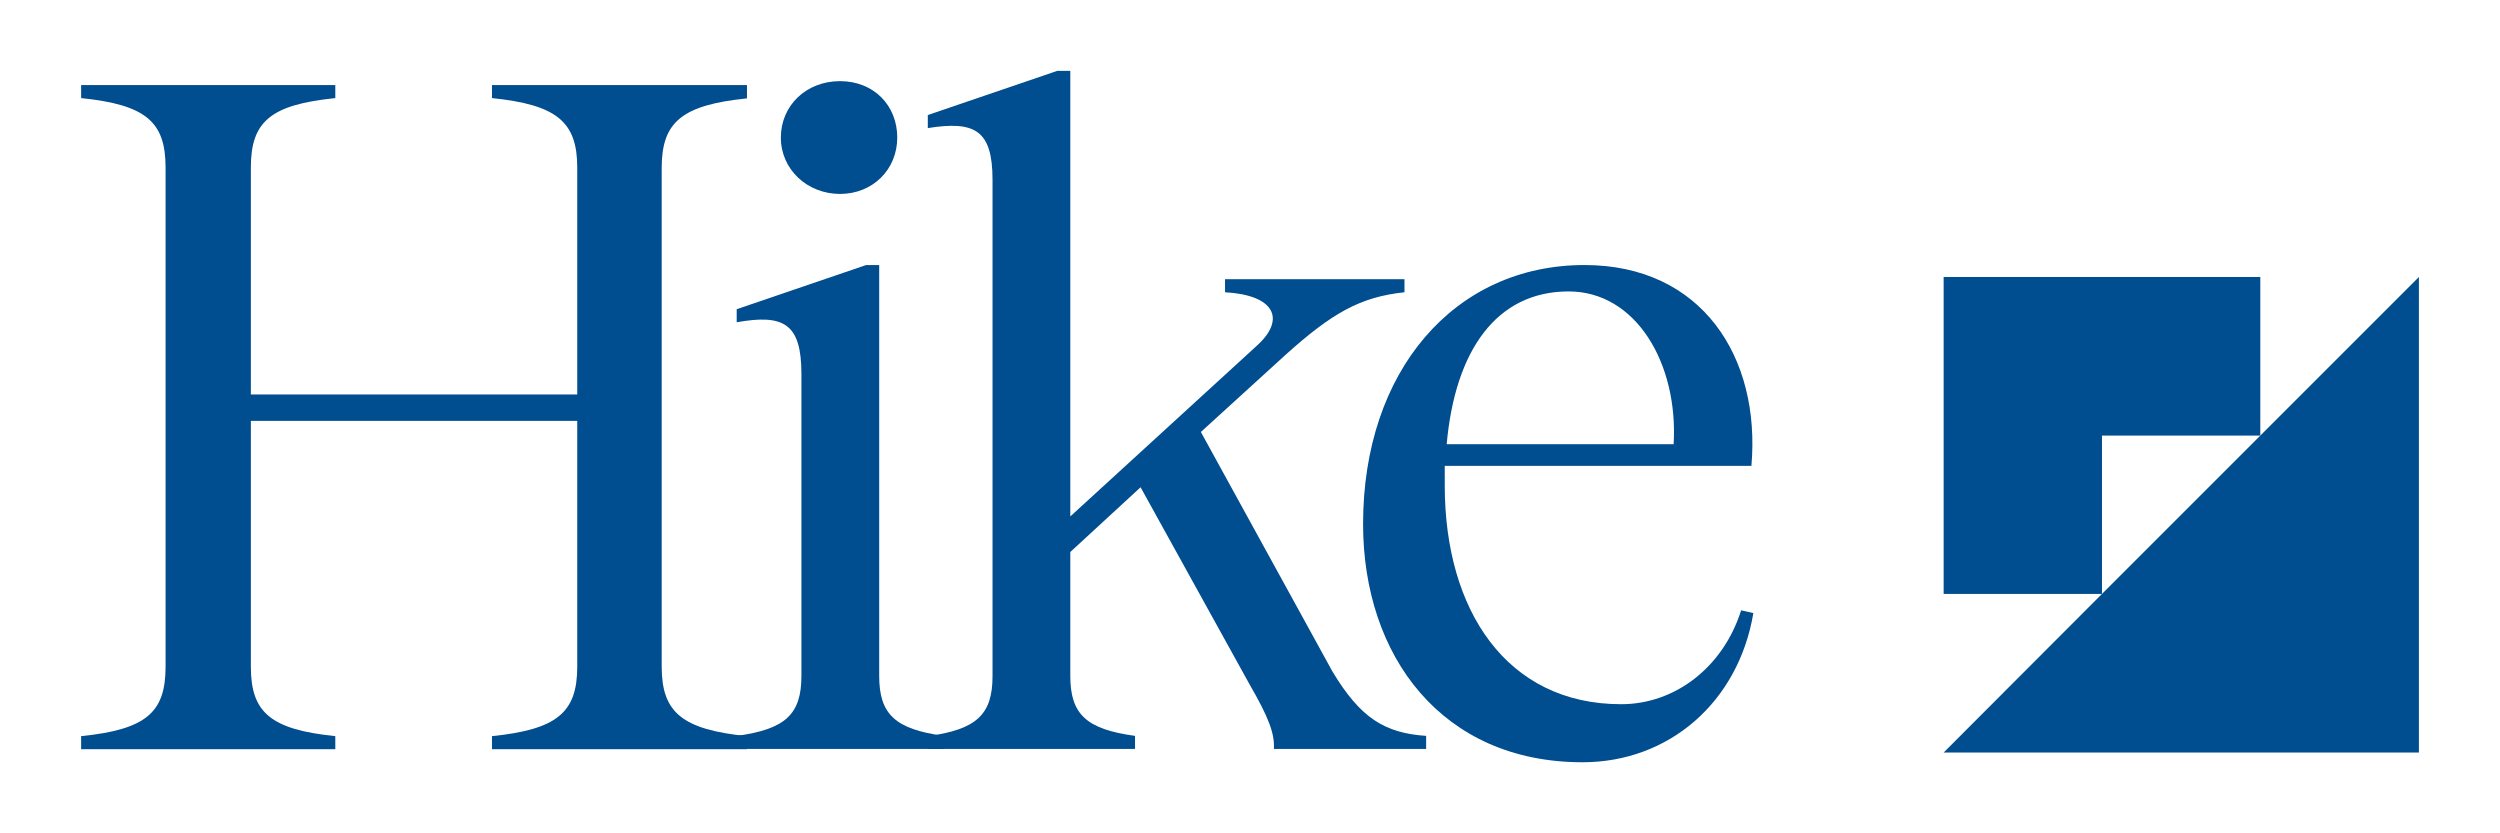
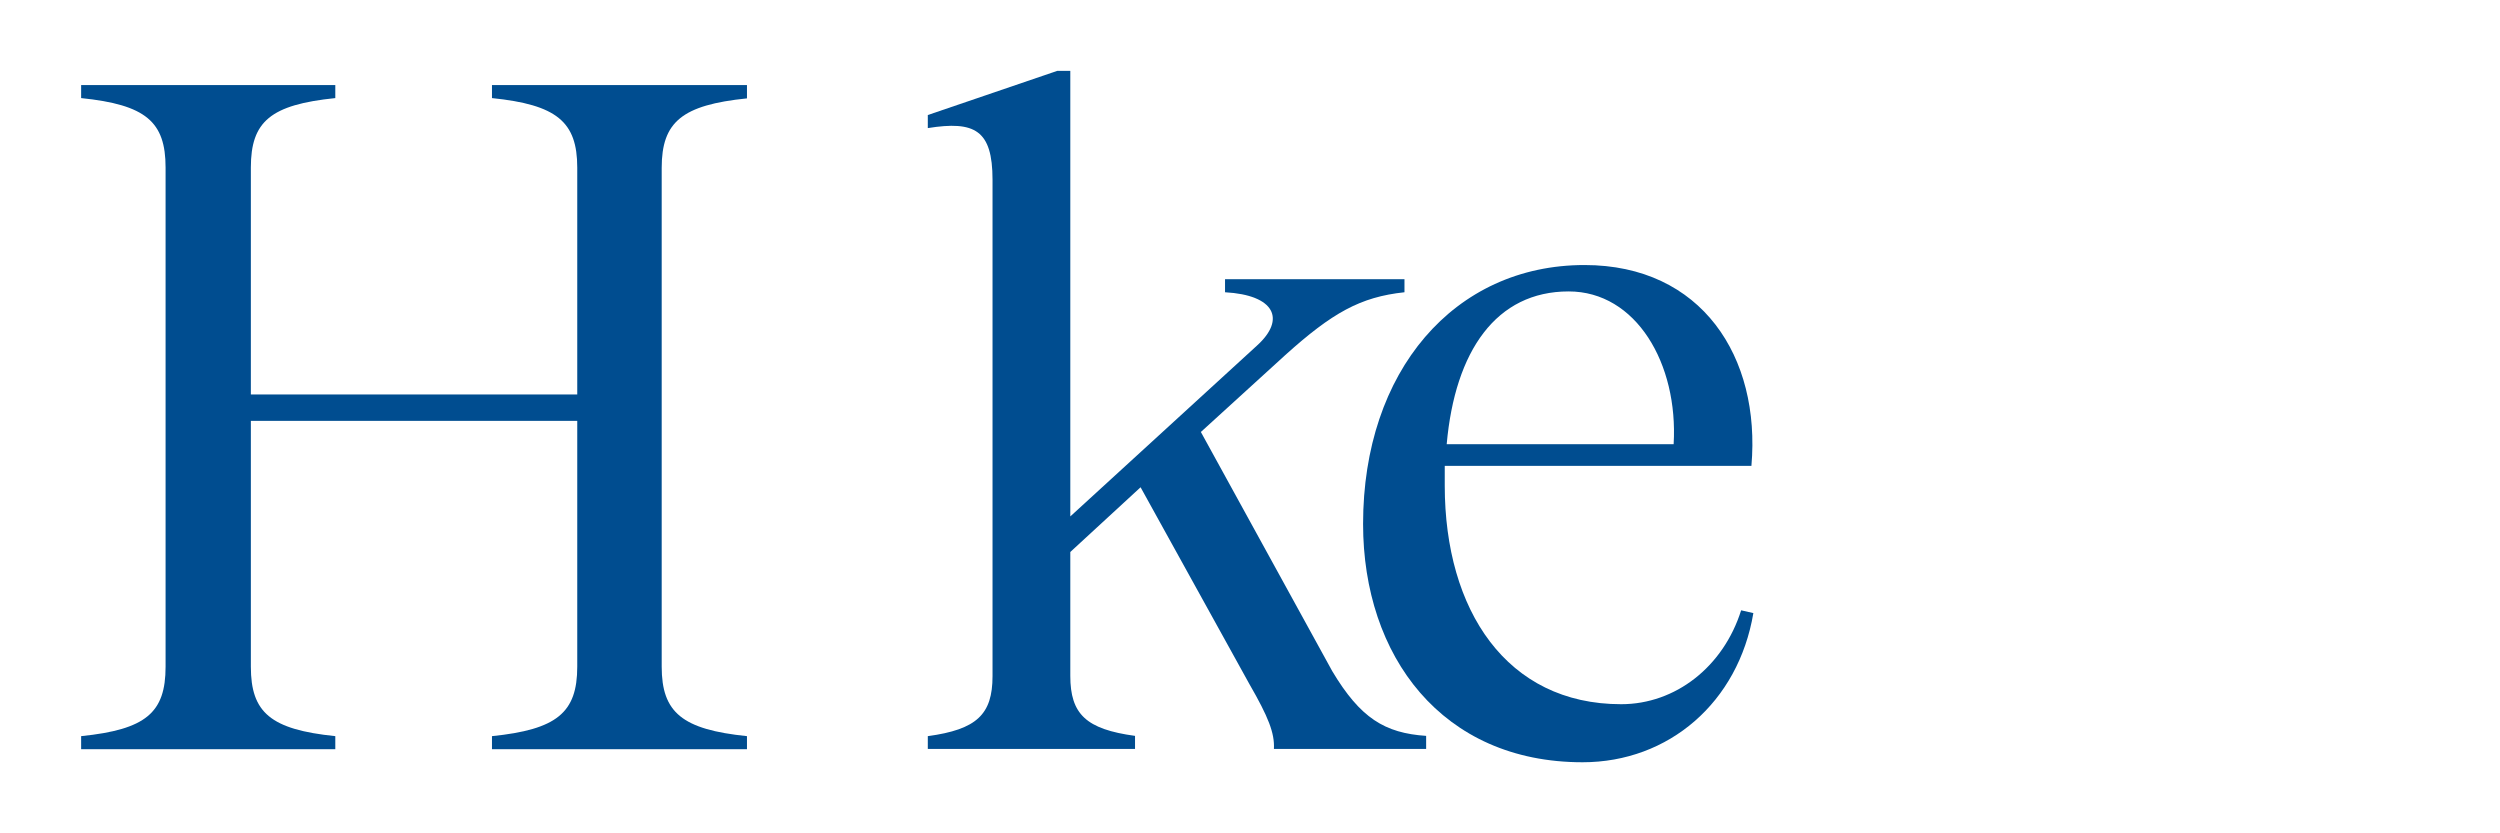
<svg xmlns="http://www.w3.org/2000/svg" id="a" x="0px" y="0px" viewBox="0 0 900 300" style="enable-background:new 0 0 900 300;" xml:space="preserve">
  <style type="text/css">	.st0{fill:#004D90;}</style>
  <g>
    <g id="g47" transform="translate(-111.39,-380.987)">
      <path id="path39" class="st0" d="M380.3,416.4c-23.3,2.4-30.7,8.4-30.7,25V621c0,16.5,7.4,22.6,30.7,25v4.7h-91.8v-4.7   c23.3-2.4,30.7-8.4,30.7-25v-88.5H201.7V621c0,16.5,7.1,22.6,30.4,25v4.7h-91.5v-4.7c23.3-2.4,30.4-8.4,30.4-25V441.3   c0-16.5-7.1-22.6-30.4-25v-4.7h91.5v4.7c-23.3,2.4-30.4,8.4-30.4,25V523h117.5v-81.7c0-16.5-7.4-22.6-30.7-25v-4.7h91.8   L380.3,416.4L380.3,416.4z" />
-       <path id="path41" class="st0" d="M427.9,624.3c0,13.8,5.7,19.2,23.3,21.6v4.7h-74.6v-4.7c17.6-2.4,23.3-7.8,23.3-21.6V515.6   c0-18.2-6.4-21.6-23.3-18.6v-4.7l46.6-15.9h4.7L427.9,624.3L427.9,624.3z M392.5,430.5c0-11.5,9.1-20.3,21.3-20.3   s20.6,8.8,20.6,20.3s-8.8,20.3-20.6,20.3S392.5,442,392.5,430.5z" />
      <path id="path43" class="st0" d="M591,622.6c10.1,16.9,18.9,22.3,33.8,23.3v4.7H570c0.3-5.7-2-11.5-8.8-23.3l-39.2-70.9   l-25.3,23.3v44.6c0,13.8,5.7,19.2,23.3,21.6v4.7h-74.6V646c17.6-2.4,23.3-7.8,23.3-21.6V445.7c0-17.9-6.4-21.3-23.3-18.6v-4.7   l46.6-15.9h4.7v160.4l67.2-61.5c10.5-9.5,6.4-18.2-11.5-19.2v-4.7H617v4.7c-15.9,1.7-26,7.4-42.9,22.6l-30.4,27.7L591,622.6z" />
      <path id="path45" class="st0" d="M742.6,601.7c-5.4,32.1-30.4,53.7-61.5,53.7c-50.6,0-79-38.2-79-85.8c0-55,32.8-93.2,79.7-93.2   c42.2,0,63.5,33.1,60.1,72.3H631.5v7.1c0,44.9,22.3,78.7,63.5,78.7c19.6,0,36.8-13.5,43.2-33.8L742.6,601.7z M632.2,540.9h81.7   c1.7-29-13.5-55-37.8-55C650.1,485.9,635.2,507.2,632.2,540.9z" />
    </g>
    <g id="g53" transform="translate(-111.39,-380.987)">
-       <polygon id="polygon49" class="st0" points="925.1,537.8 868.1,594.8 811.1,651.9 868.1,651.9 925.1,651.9 982.2,651.9    982.2,594.8 982.2,537.8 982.2,480.7   " />
-       <polygon id="polygon51" class="st0" points="811.1,480.7 811.1,537.8 811.1,594.8 868.1,594.8 868.1,537.8 925.1,537.8    925.1,480.7 868.1,480.7   " />
-     </g>
+       </g>
  </g>
</svg>